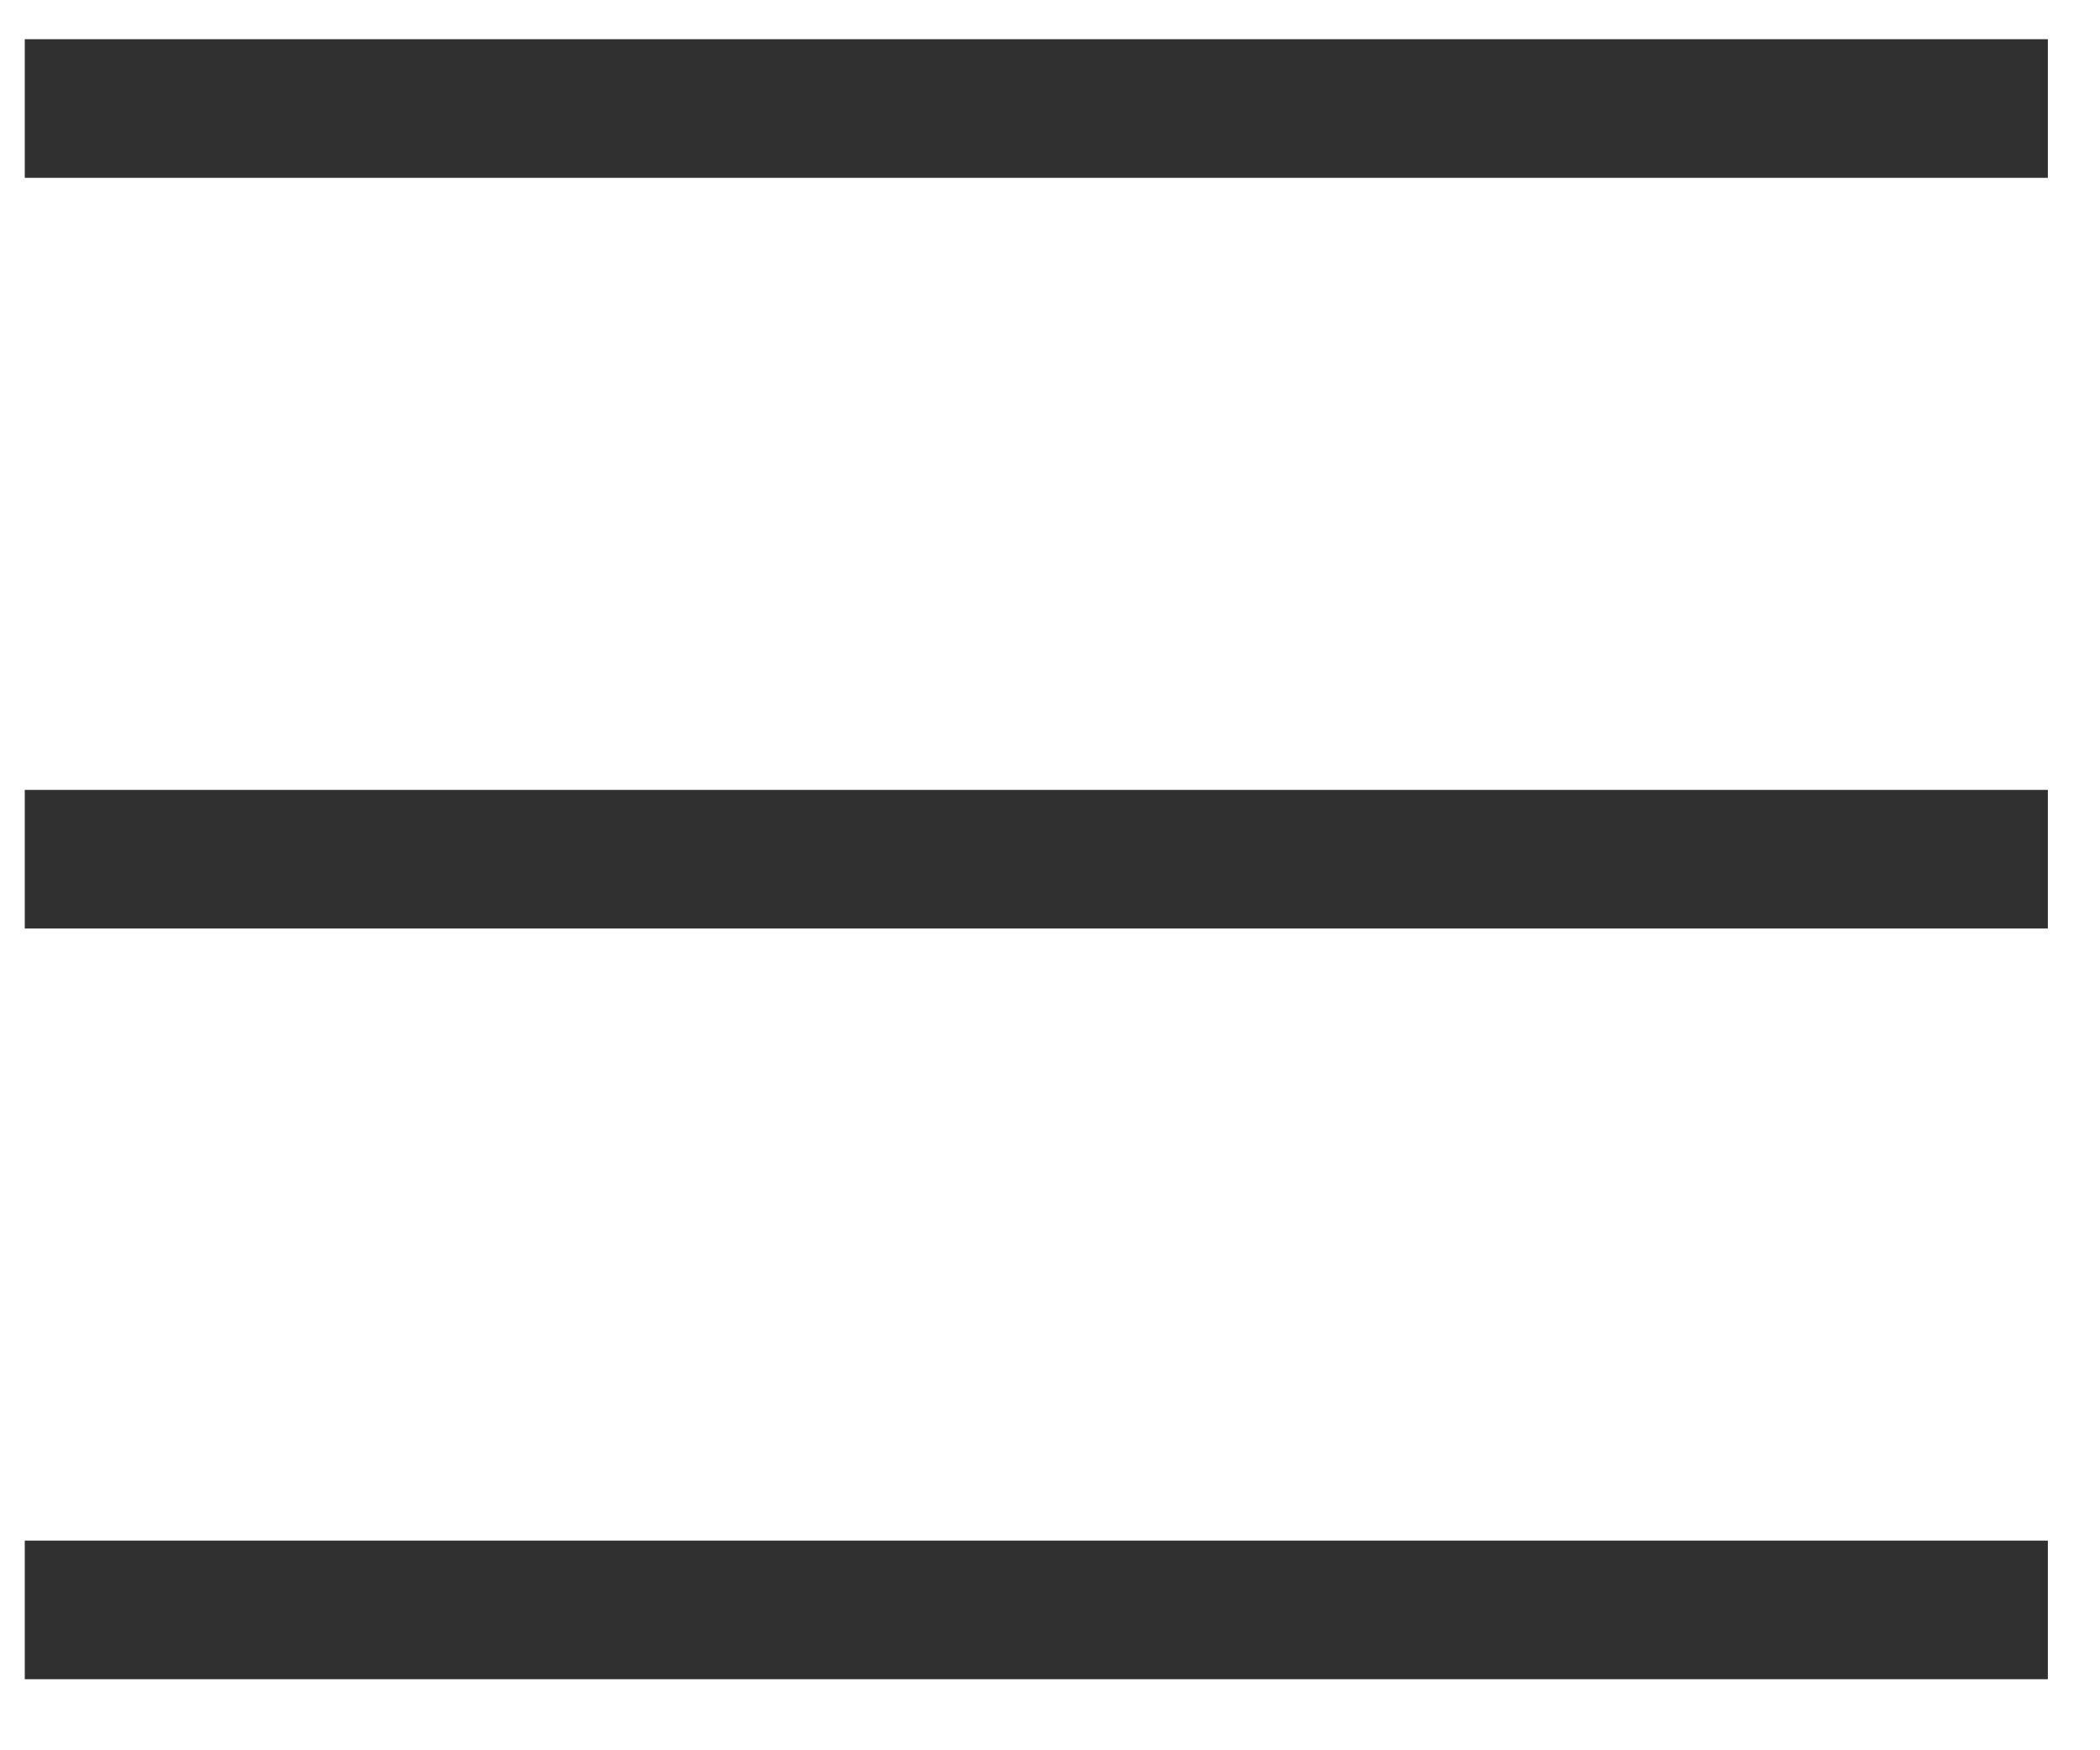
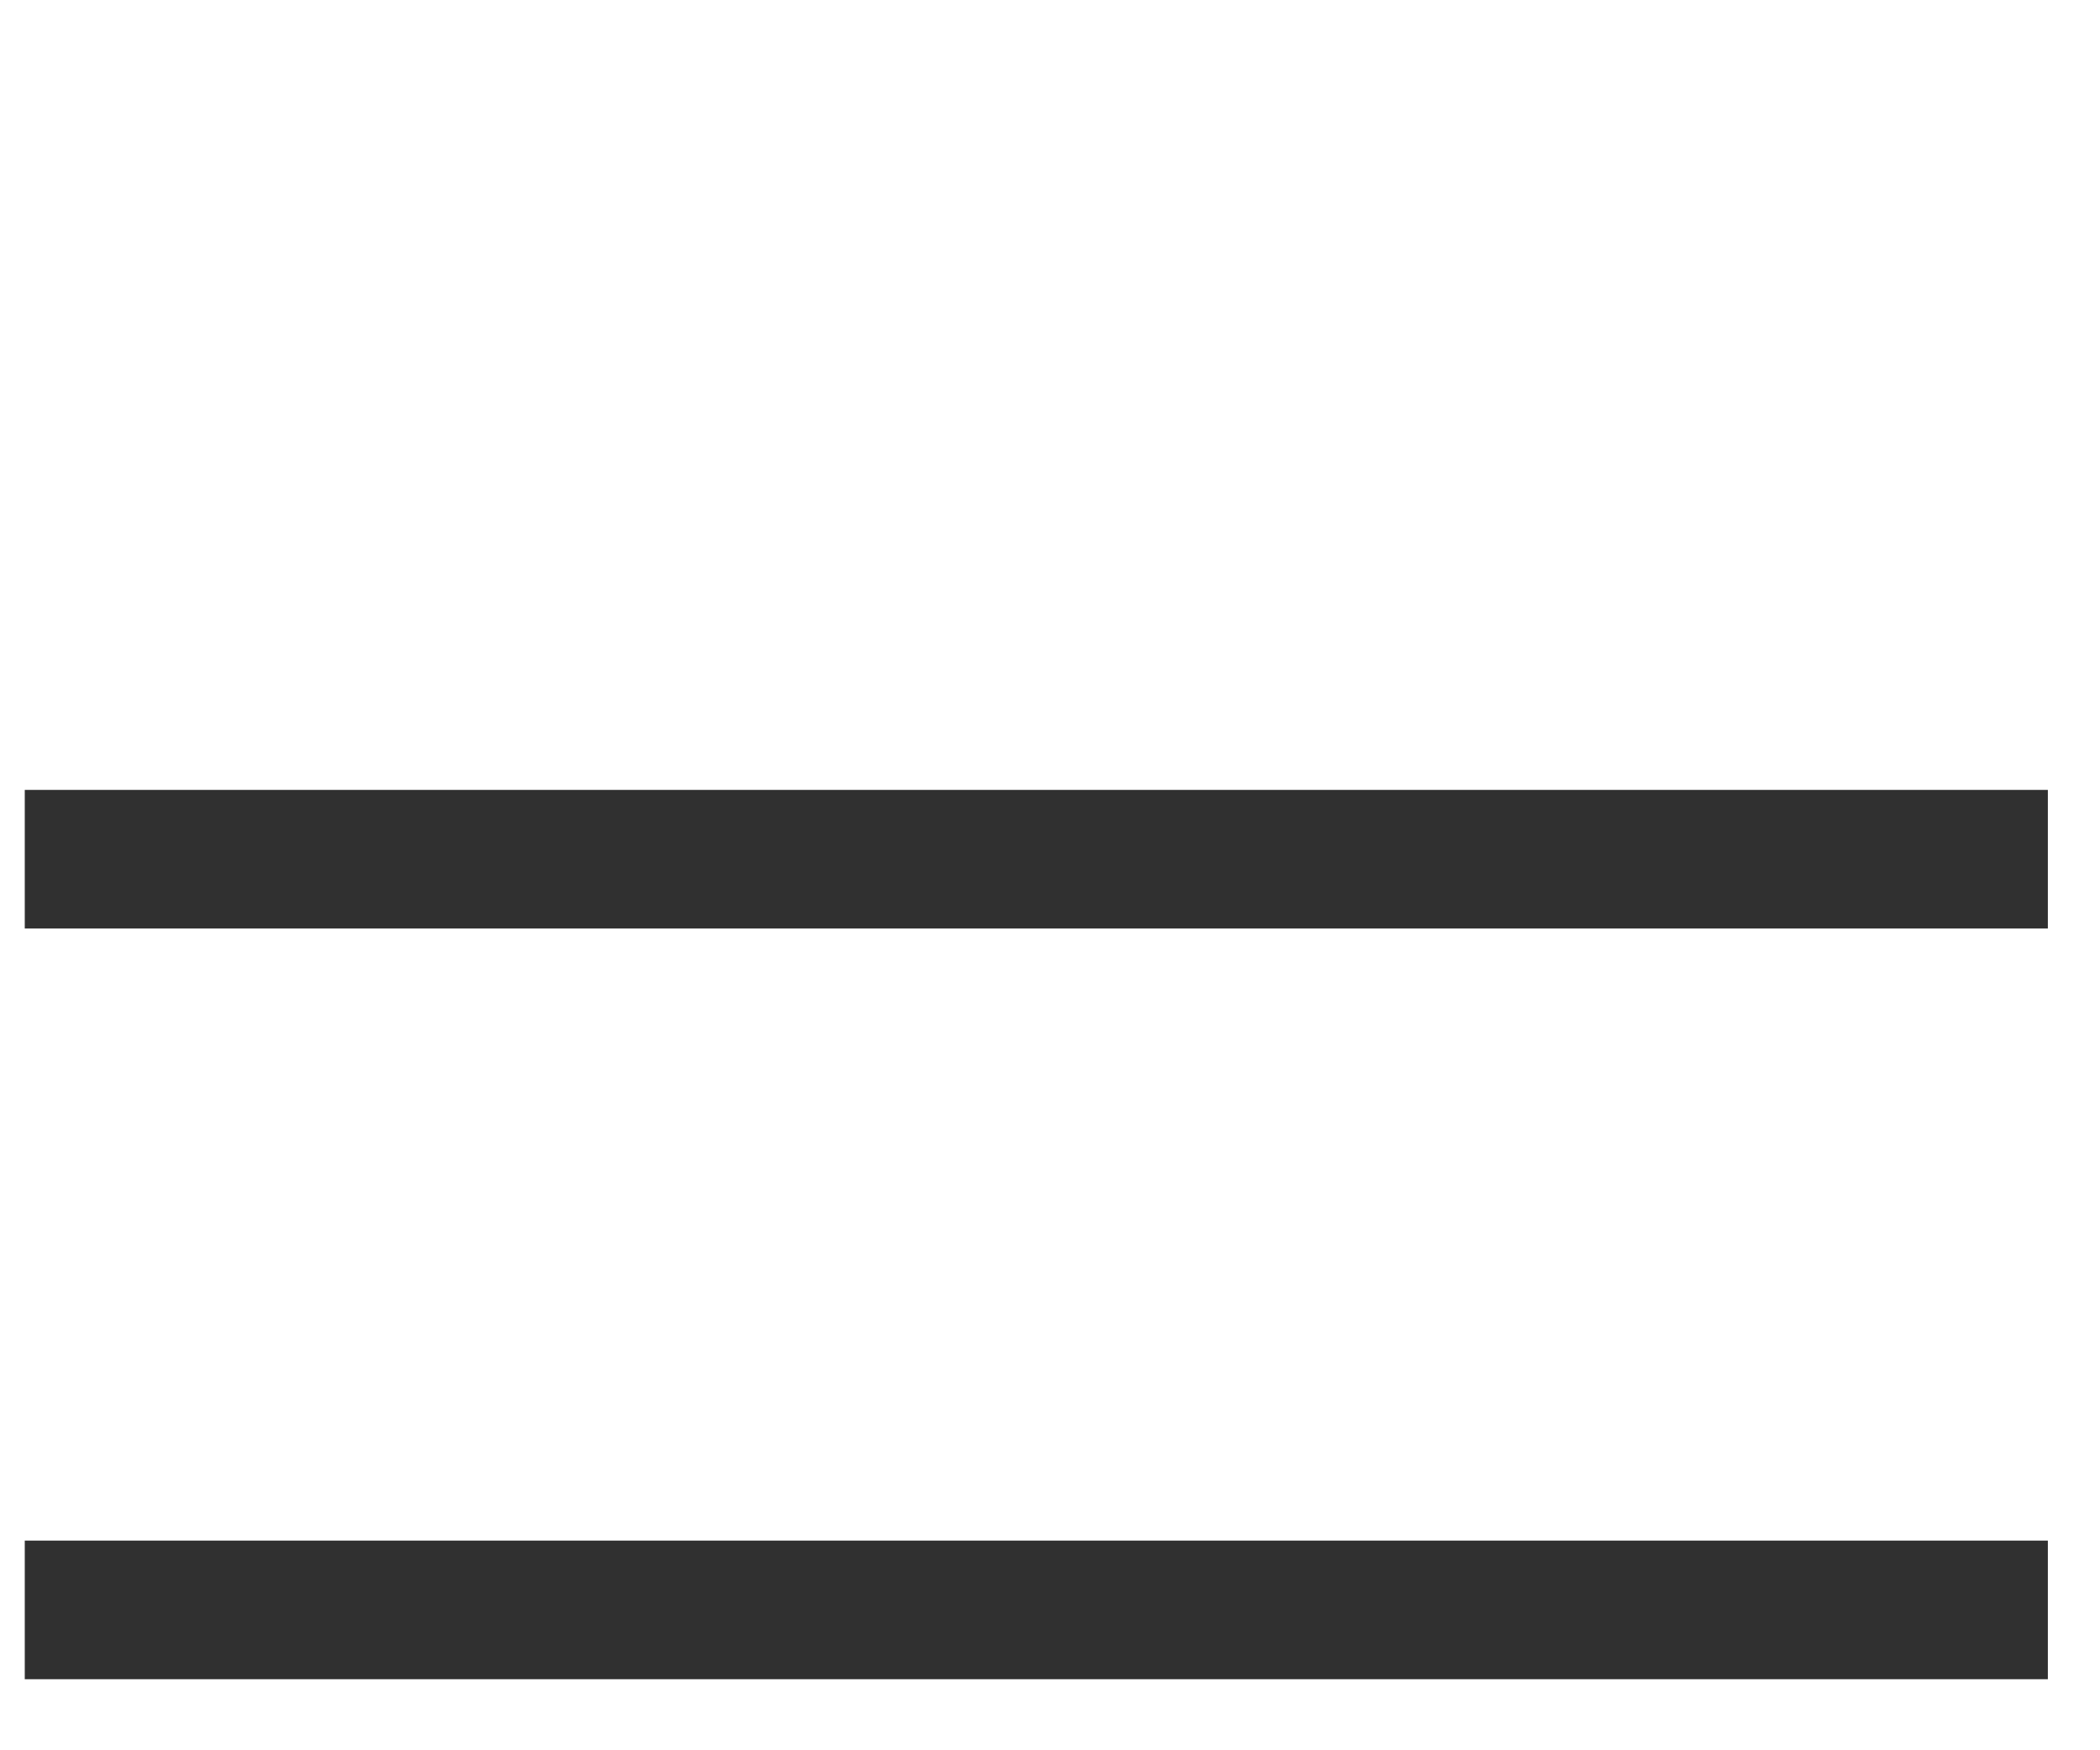
<svg xmlns="http://www.w3.org/2000/svg" width="24px" height="20px" viewBox="0 0 24 20" version="1.1">
  <title>Group 2</title>
  <desc>Created with Sketch.</desc>
  <g id="Finale_Homepage-and-Mobile" stroke="none" stroke-width="1" fill="none" fill-rule="evenodd" stroke-linecap="square">
    <g id="Mobile_Leads" transform="translate(-328, -27)" stroke="#303030" stroke-width="1.584">
      <g id="Group-2" transform="translate(328.591, 26.92)">
-         <line x1="0.484" y1="1.32" x2="22.021" y2="1.32" id="Line" />
        <line x1="0.484" y1="9.898" x2="22.021" y2="9.898" id="Line" />
        <line x1="0.484" y1="18.476" x2="22.021" y2="18.476" id="Line" />
      </g>
    </g>
  </g>
</svg>